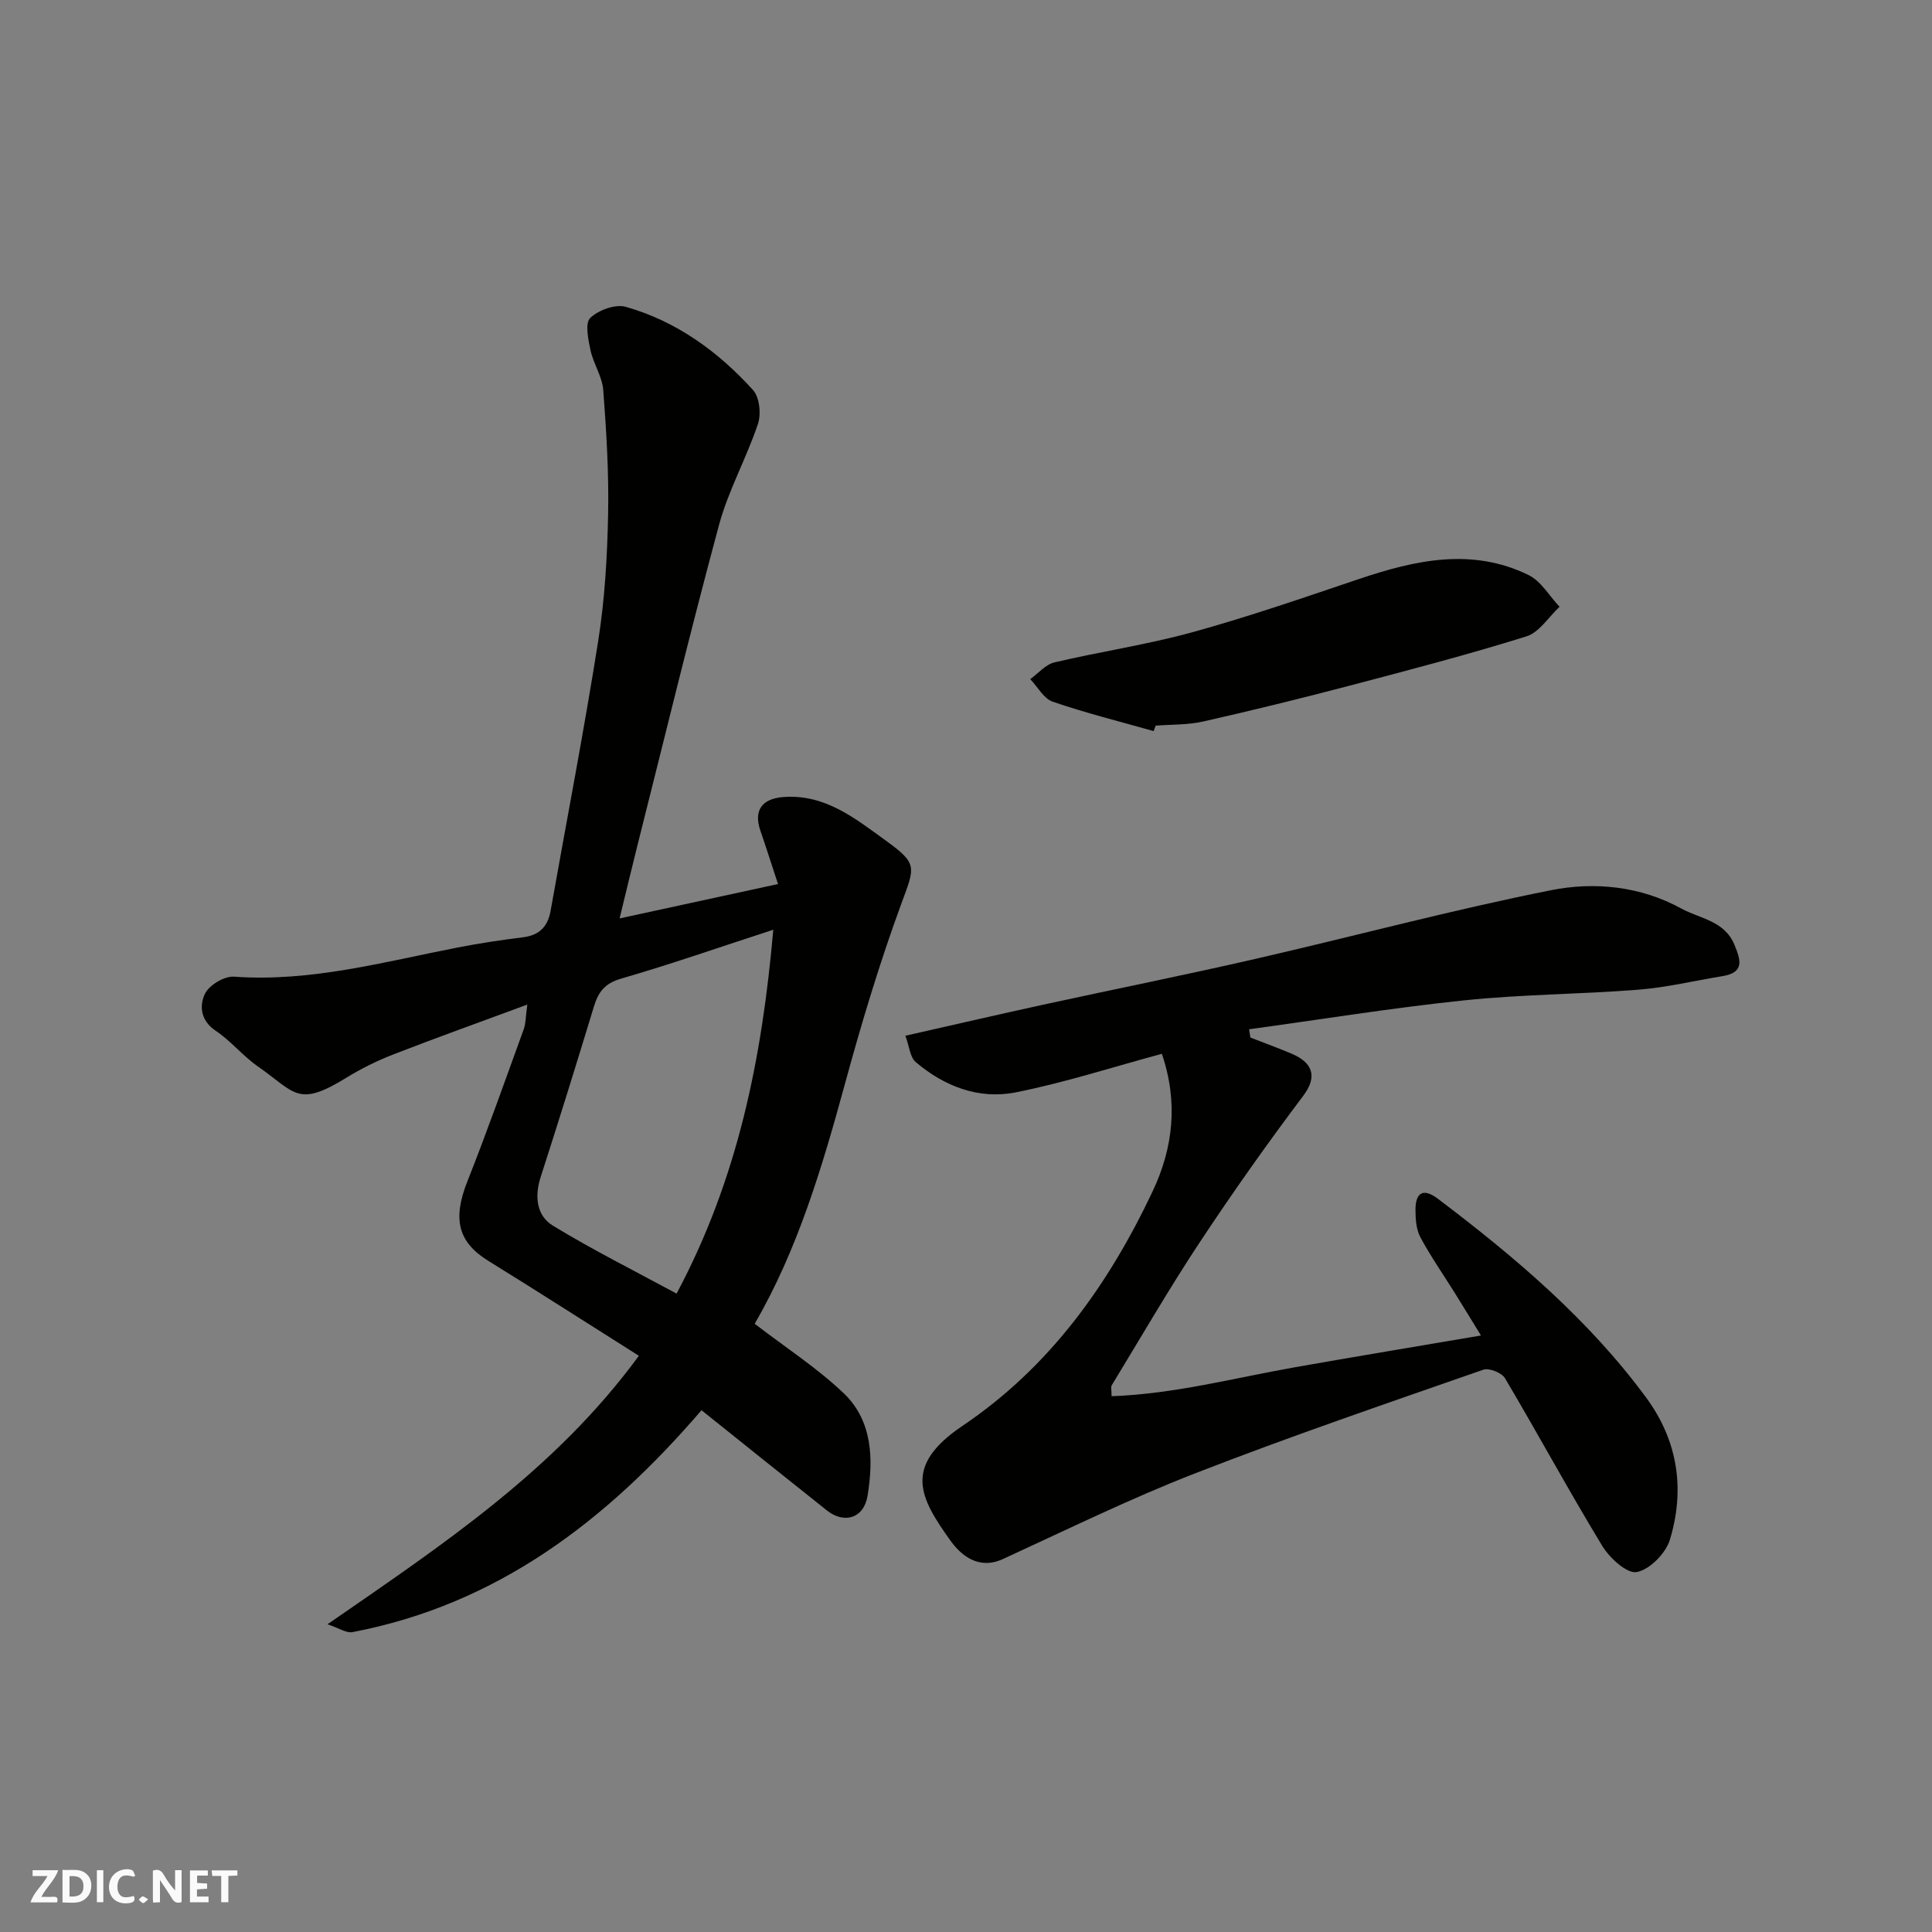
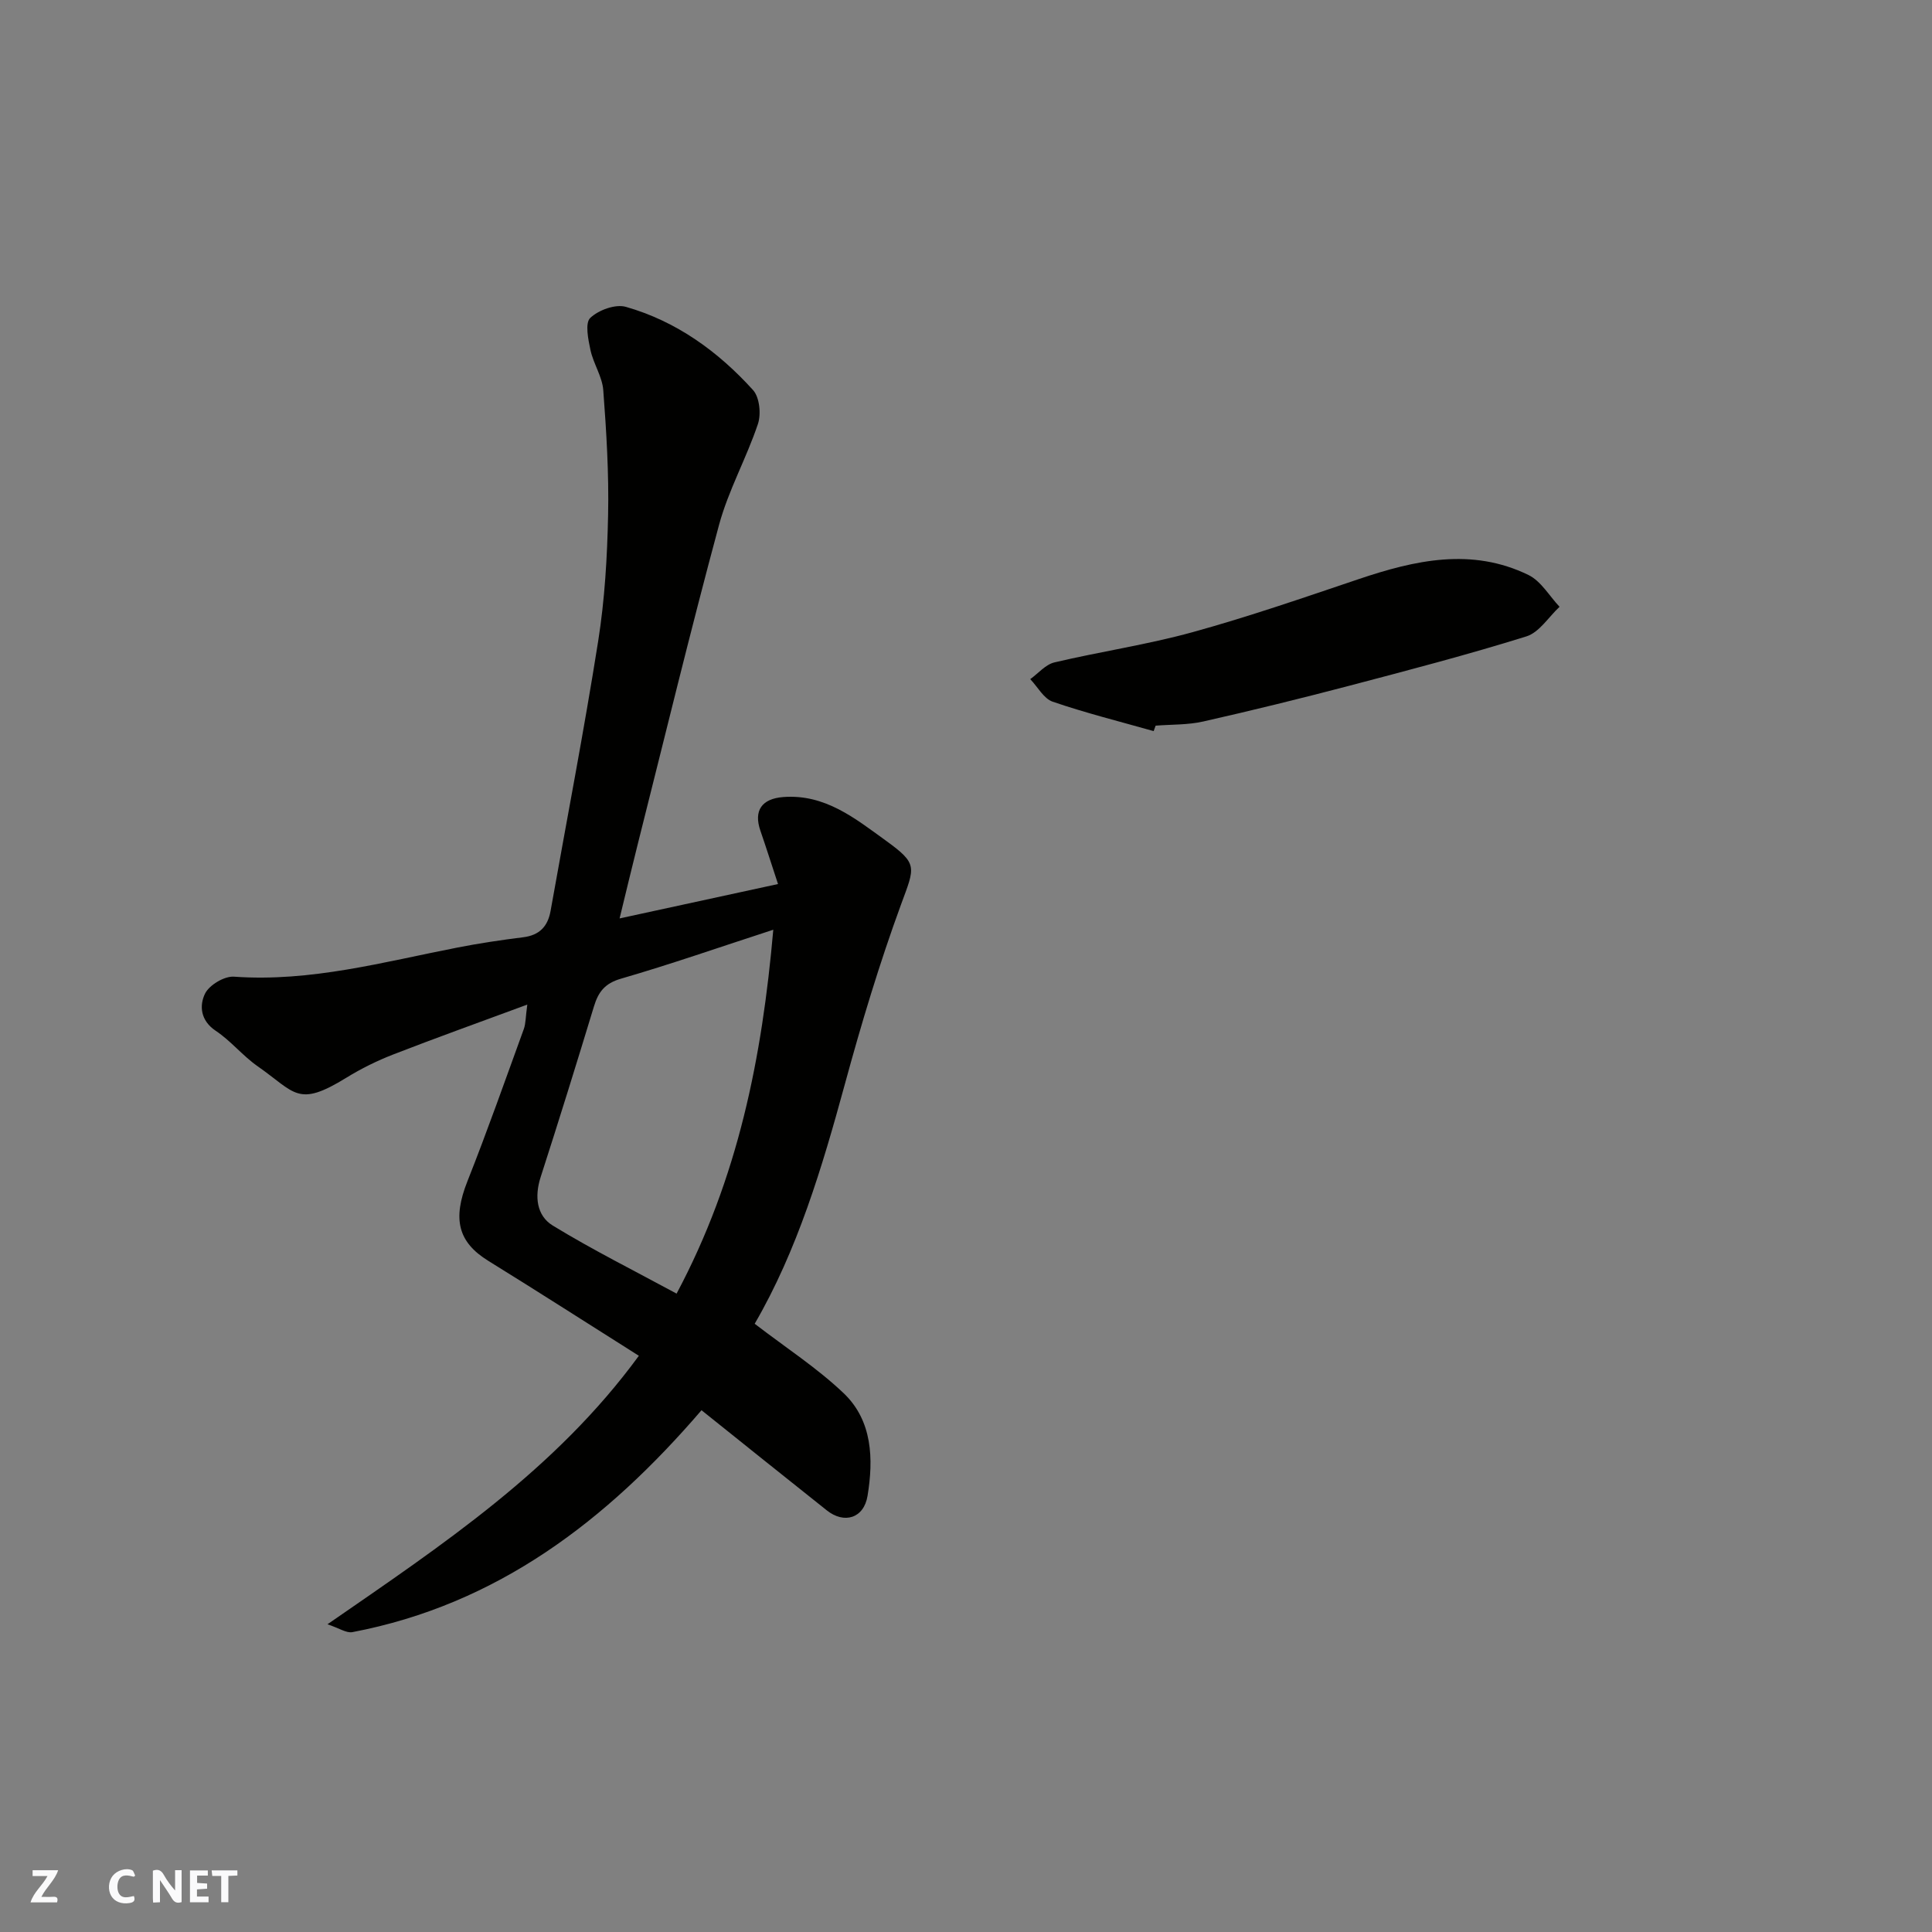
<svg xmlns="http://www.w3.org/2000/svg" enable-background="new 0 0 400 400" viewBox="0 0 400 400">
  <rect x="0" y="0" width="400" height="400" fill="#808080" stroke="none" />
  <g fill="#fafafb">
    <path d="m37.59 393.81c-.92.31-1.52.05-2-.78-.7-1.2-1.52-2.34-2.47-3.78v4.59c-.55.03-.95.05-1.41.07-.03-.37-.06-.64-.06-.91 0-1.91 0-3.81 0-5.7 1.13-.41 1.77-.03 2.29.91.62 1.11 1.38 2.14 2.31 3.19v-4.2h1.35v6.61z" />
-     <path d="m12.94 393.88v-6.75c1.9.19 3.93-.54 5.37 1.29.8 1.01.78 2.88.03 3.97-1.37 1.97-3.4 1.51-5.4 1.49m1.45-1.22c2.04.12 2.92-.58 2.89-2.21-.03-1.51-.98-2.19-2.89-2z" />
    <path d="m11.81 393.87h-5.49c.68-2.18 2.47-3.48 3.51-5.45h-3.08v-1.21h5.29c-.71 2.13-2.44 3.48-3.47 5.51.86 0 1.63.04 2.39-.01.79-.05 1.14.21.85 1.16" />
    <path d="m39.33 393.86v-6.61h3.7v1.07h-2.22v1.52c.68.04 1.34.09 2.07.13v1.07c-.72.05-1.38.09-2.1.14v1.48h2.4v1.19h-3.85z" />
    <path d="m27.71 388.56c-1.15-.3-2.46-.61-3.1.64-.37.73-.41 1.93-.06 2.67.63 1.35 1.99.93 3.17.68.35.94-.01 1.32-.93 1.46-1.62.25-3.05-.27-3.76-1.48-.73-1.24-.6-3.03.31-4.17.88-1.11 2.71-1.7 4-1.16.32.13.44.74.65 1.12-.1.08-.19.16-.28.24" />
    <path d="m49.15 387.24v1.07c-.59.02-1.17.05-1.87.08v5.44h-1.48v-5.44h-1.85c-.05-.4-.08-.73-.13-1.15z" />
-     <path d="m20.06 387.21h1.33v6.62h-1.33z" />
-     <path d="m30.68 393.25c-.49.38-.8.79-1.05.76-.32-.05-.6-.45-.9-.7.26-.24.51-.64.8-.67.29-.04.62.3 1.15.61" />
  </g>
  <path d="m67.8 336.29c23.95-16.55 47.2-31.98 64.47-55.59-10.49-6.62-20.76-13.22-31.15-19.64-6.32-3.9-7.45-8.66-4.35-16.48 4.13-10.42 7.85-21 11.68-31.53.41-1.14.36-2.44.72-5.06-9.95 3.68-18.92 6.89-27.79 10.34-3.34 1.3-6.62 2.92-9.67 4.8-10.13 6.24-10.52 3.11-18.38-2.38-3.09-2.16-5.53-5.25-8.66-7.33-3.18-2.12-3.42-5.22-2.23-7.68.86-1.79 4.01-3.67 6-3.53 15.89 1.14 31.01-3.06 46.32-6.04 4.49-.88 9.02-1.55 13.56-2.12 3.36-.42 5.09-2.22 5.67-5.45 3.31-18.63 6.91-37.21 9.86-55.89 1.36-8.59 1.87-17.37 2.05-26.08.18-8.61-.35-17.26-1-25.85-.21-2.81-2.04-5.47-2.65-8.3-.47-2.21-1.16-5.58-.05-6.65 1.71-1.64 5.22-2.92 7.38-2.3 10.46 2.98 19.1 9.24 26.33 17.23 1.35 1.49 1.7 4.97 1.01 7.02-2.37 7.07-6.11 13.73-8.05 20.89-5.94 21.99-11.29 44.13-16.86 66.22-1.23 4.88-2.39 9.77-3.73 15.26 10.9-2.37 21.59-4.69 32.8-7.12-1.34-4.06-2.45-7.57-3.65-11.05-1.44-4.17.3-6.62 4.73-6.96 8.65-.66 14.87 4.42 21.19 8.98 6.78 4.9 6.07 5.43 3.19 13.29-4.46 12.18-8.21 24.65-11.62 37.17-4.72 17.3-9.83 34.4-18.67 49.61 6.42 4.94 12.92 9.14 18.43 14.39 5.97 5.69 6.18 13.64 4.94 21.22-.77 4.71-4.86 5.87-8.42 3.04-8.71-6.91-17.37-13.88-25.96-20.75-19.6 22.82-42.26 40.23-72.3 45.95-1.24.22-2.72-.83-5.14-1.63zm72.28-68.46c12.78-23.98 17.7-48.89 20.02-75.34-11.16 3.63-21.27 7.16-31.55 10.14-3.34.97-4.67 2.75-5.58 5.74-3.59 11.81-7.25 23.6-11.04 35.35-1.29 4.01-.83 7.96 2.5 10.01 8.26 5.05 16.95 9.38 25.65 14.1z" fill="#010100" />
-   <path d="m258.88 214.81c2.85 1.11 5.73 2.16 8.55 3.35 4.11 1.74 5.53 4.54 2.41 8.69-7.46 9.91-14.63 20.04-21.47 30.39-6.38 9.65-12.18 19.68-18.2 29.57-.22.36-.03.96-.03 2.26 12.96-.46 25.38-3.77 37.94-5.99 12.54-2.22 25.1-4.29 38.54-6.58-1.92-3.12-3.64-5.95-5.39-8.76-2.4-3.85-5.02-7.59-7.16-11.59-.87-1.62-1.01-3.79-1.01-5.7.02-3.57 1.62-4.55 4.65-2.25 15.95 12.07 31.16 24.93 43.11 41.16 6.57 8.92 8.08 19.01 4.91 29.43-.85 2.81-4.18 6.19-6.87 6.69-2.02.38-5.62-2.93-7.14-5.43-6.94-11.43-13.31-23.2-20.13-34.71-.67-1.13-3.29-2.17-4.48-1.76-19.97 6.97-40 13.8-59.7 21.47-13.51 5.26-26.57 11.68-39.76 17.73-5.04 2.31-8.67-.74-10.89-3.84-6.33-8.85-9.89-15.37 2.51-23.73 18.08-12.18 30.23-29.22 39.38-48.58 4.21-8.92 5.34-18.33 1.9-28.45-10.07 2.71-20.06 5.96-30.3 7.99-7.6 1.5-14.75-1.25-20.67-6.29-1.16-.99-1.3-3.19-2.13-5.44 9.83-2.22 19.13-4.38 28.44-6.41 14.64-3.19 29.33-6.13 43.93-9.48 20.46-4.69 40.76-10.16 61.34-14.25 8.96-1.78 18.48-.84 26.91 3.79 3.87 2.12 8.95 2.52 11.01 7.48 1.28 3.1 2.23 5.77-2.46 6.53-5.79.94-11.53 2.34-17.36 2.8-12.01.96-24.11.96-36.08 2.21-14.9 1.55-29.72 3.96-44.57 5.99.1.58.19 1.14.27 1.71z" fill="#010100" />
  <path d="m238.85 151.37c-6.98-1.98-14.04-3.74-20.9-6.09-1.86-.64-3.11-3.07-4.65-4.67 1.66-1.19 3.17-3.04 5.02-3.47 9.49-2.24 19.18-3.66 28.57-6.25 11.58-3.19 22.96-7.13 34.35-10.97 11.7-3.95 23.45-6.61 35.22-.87 2.6 1.27 4.31 4.34 6.43 6.58-2.27 2.11-4.2 5.3-6.87 6.13-12.08 3.77-24.35 6.98-36.6 10.2-10.06 2.64-20.17 5.13-30.31 7.42-3.18.72-6.56.6-9.85.86-.14.38-.28.75-.41 1.13z" fill="#010100" />
</svg>